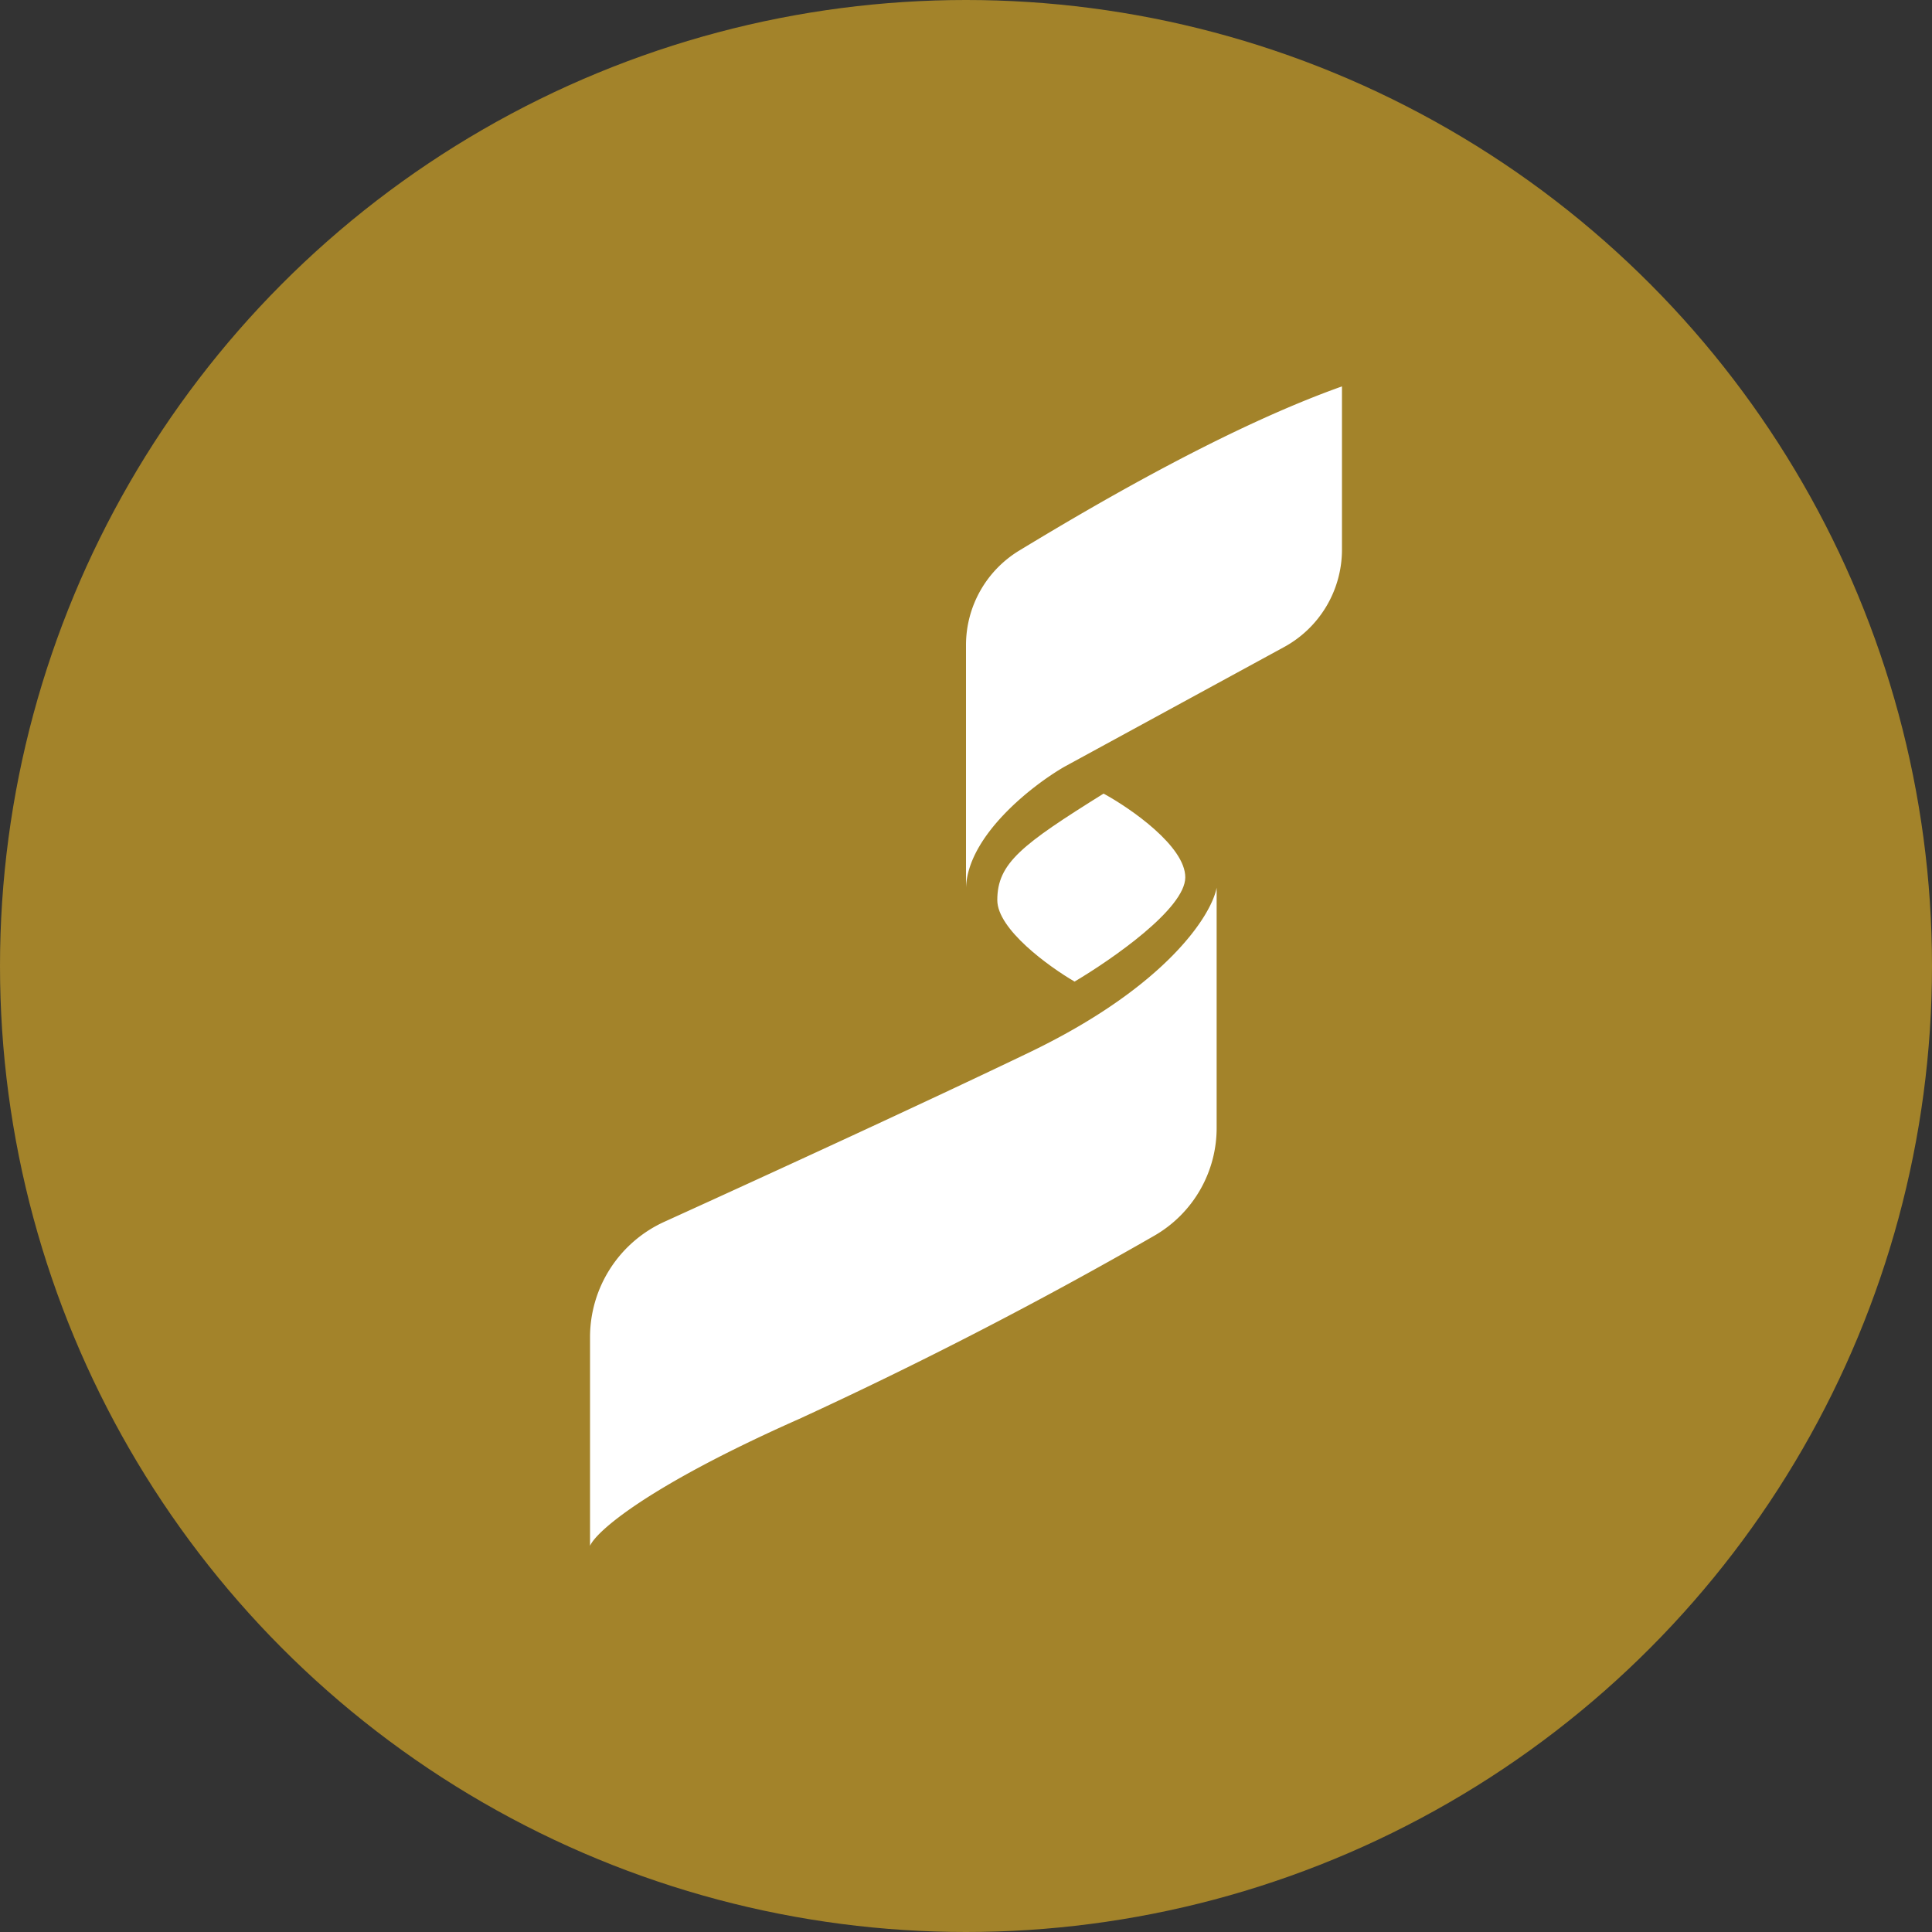
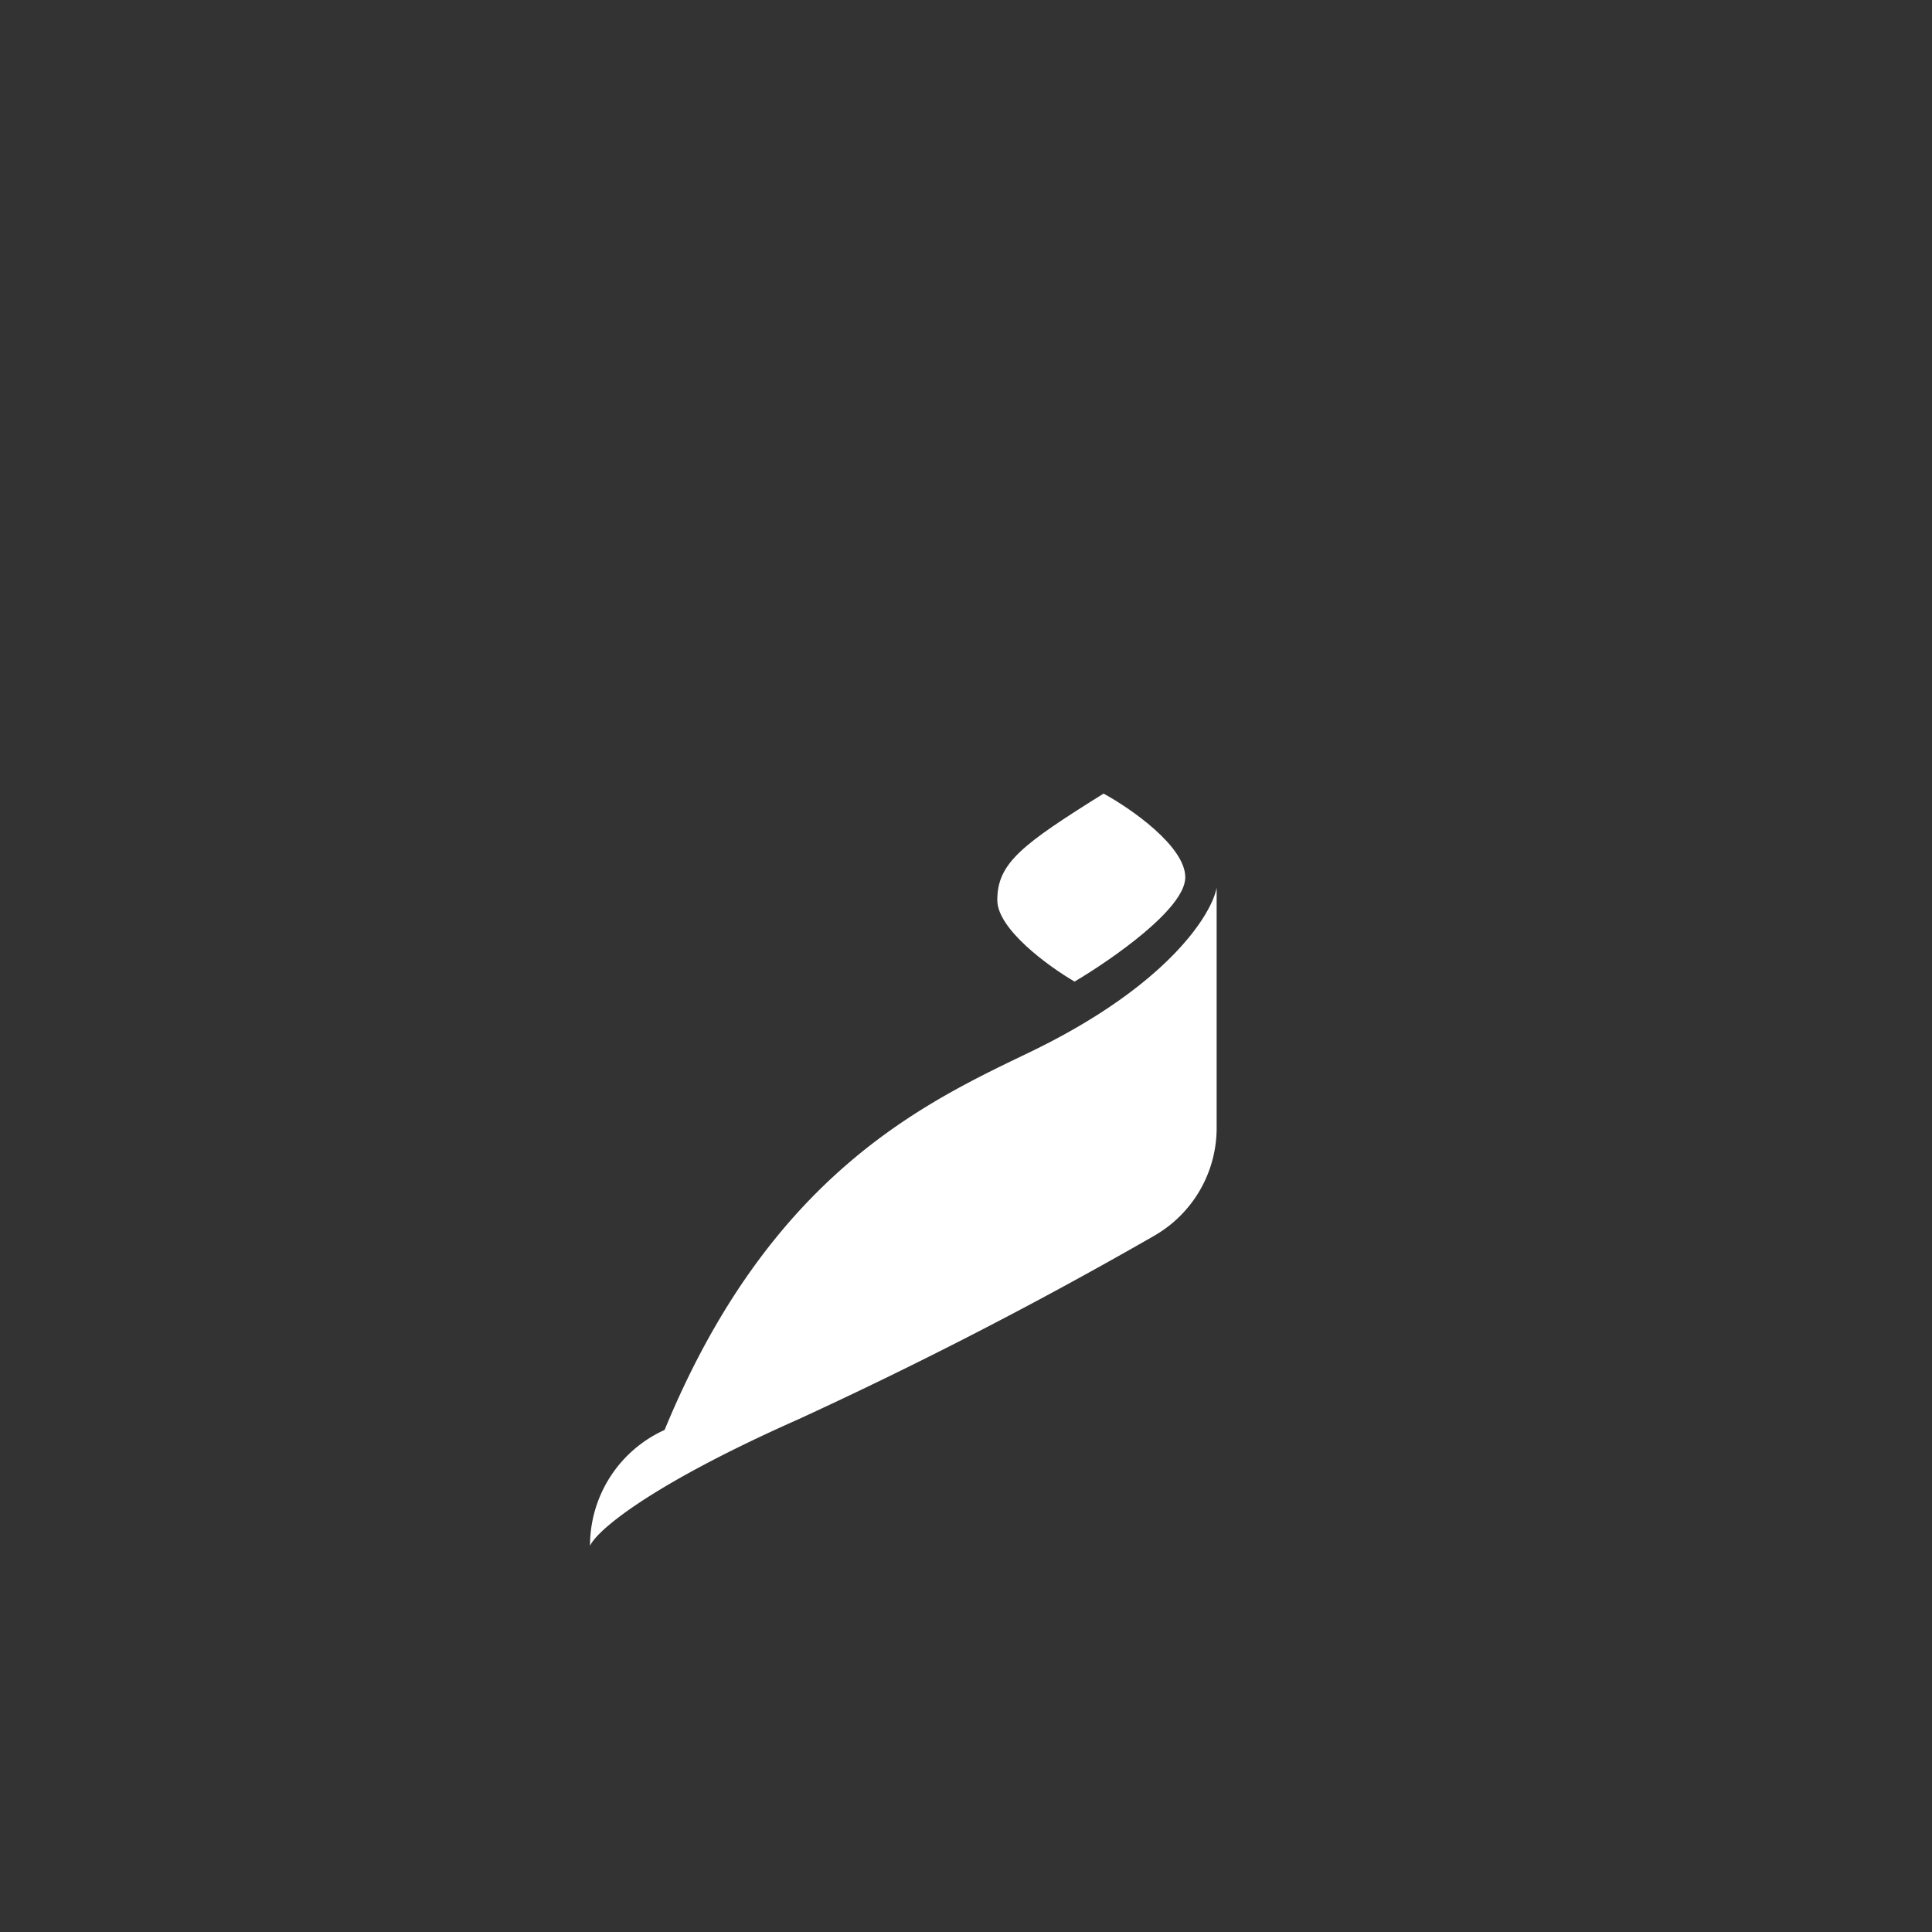
<svg xmlns="http://www.w3.org/2000/svg" id="Layer_1" data-name="Layer 1" viewBox="0 0 300 300" width="300" height="300">
  <rect x="0" y="0" width="300" height="300" fill="#333333" stroke="none" />
  <defs>
    <clipPath id="bz_circular_clip">
      <circle cx="150.0" cy="150.0" r="150.0" />
    </clipPath>
  </defs>
  <g clip-path="url(#bz_circular_clip)">
-     <rect x="-1.5" y="-1.5" width="303" height="303" fill="#a3832a" />
-     <path d="M208.38,85.39V60C191,66.18,170.92,77.81,158.27,85.49A17.18,17.18,0,0,0,150,100.18v37.66c.29-8.13,10.31-15.91,15.28-18.78l34.1-18.58A17.24,17.24,0,0,0,208.38,85.39Z" fill="#fff" />
-     <path d="M160.12,163.28c21.11-10.22,28-21.21,28.8-25.44V175a19.3,19.3,0,0,1-9.68,16.88q-26.93,15.47-55.17,28.46c-23.69,10.51-31.52,17.51-32.45,19.7V207.7a19.69,19.69,0,0,1,11.58-18C119.59,182.25,143.63,171.21,160.12,163.28Z" fill="#fff" />
+     <path d="M160.12,163.28c21.11-10.22,28-21.21,28.8-25.44V175a19.3,19.3,0,0,1-9.68,16.88q-26.93,15.47-55.17,28.46c-23.69,10.51-31.52,17.51-32.45,19.7a19.69,19.69,0,0,1,11.58-18C119.59,182.25,143.63,171.21,160.12,163.28Z" fill="#fff" />
    <path d="M184.05,136.23c0-4.81-8.46-10.7-12.69-13-12.7,7.93-16.5,10.8-16.5,16.54,0,4.53,8,10.32,12,12.65C172.62,149,184.05,141.1,184.05,136.23Z" fill="#fff" />
  </g>
</svg>